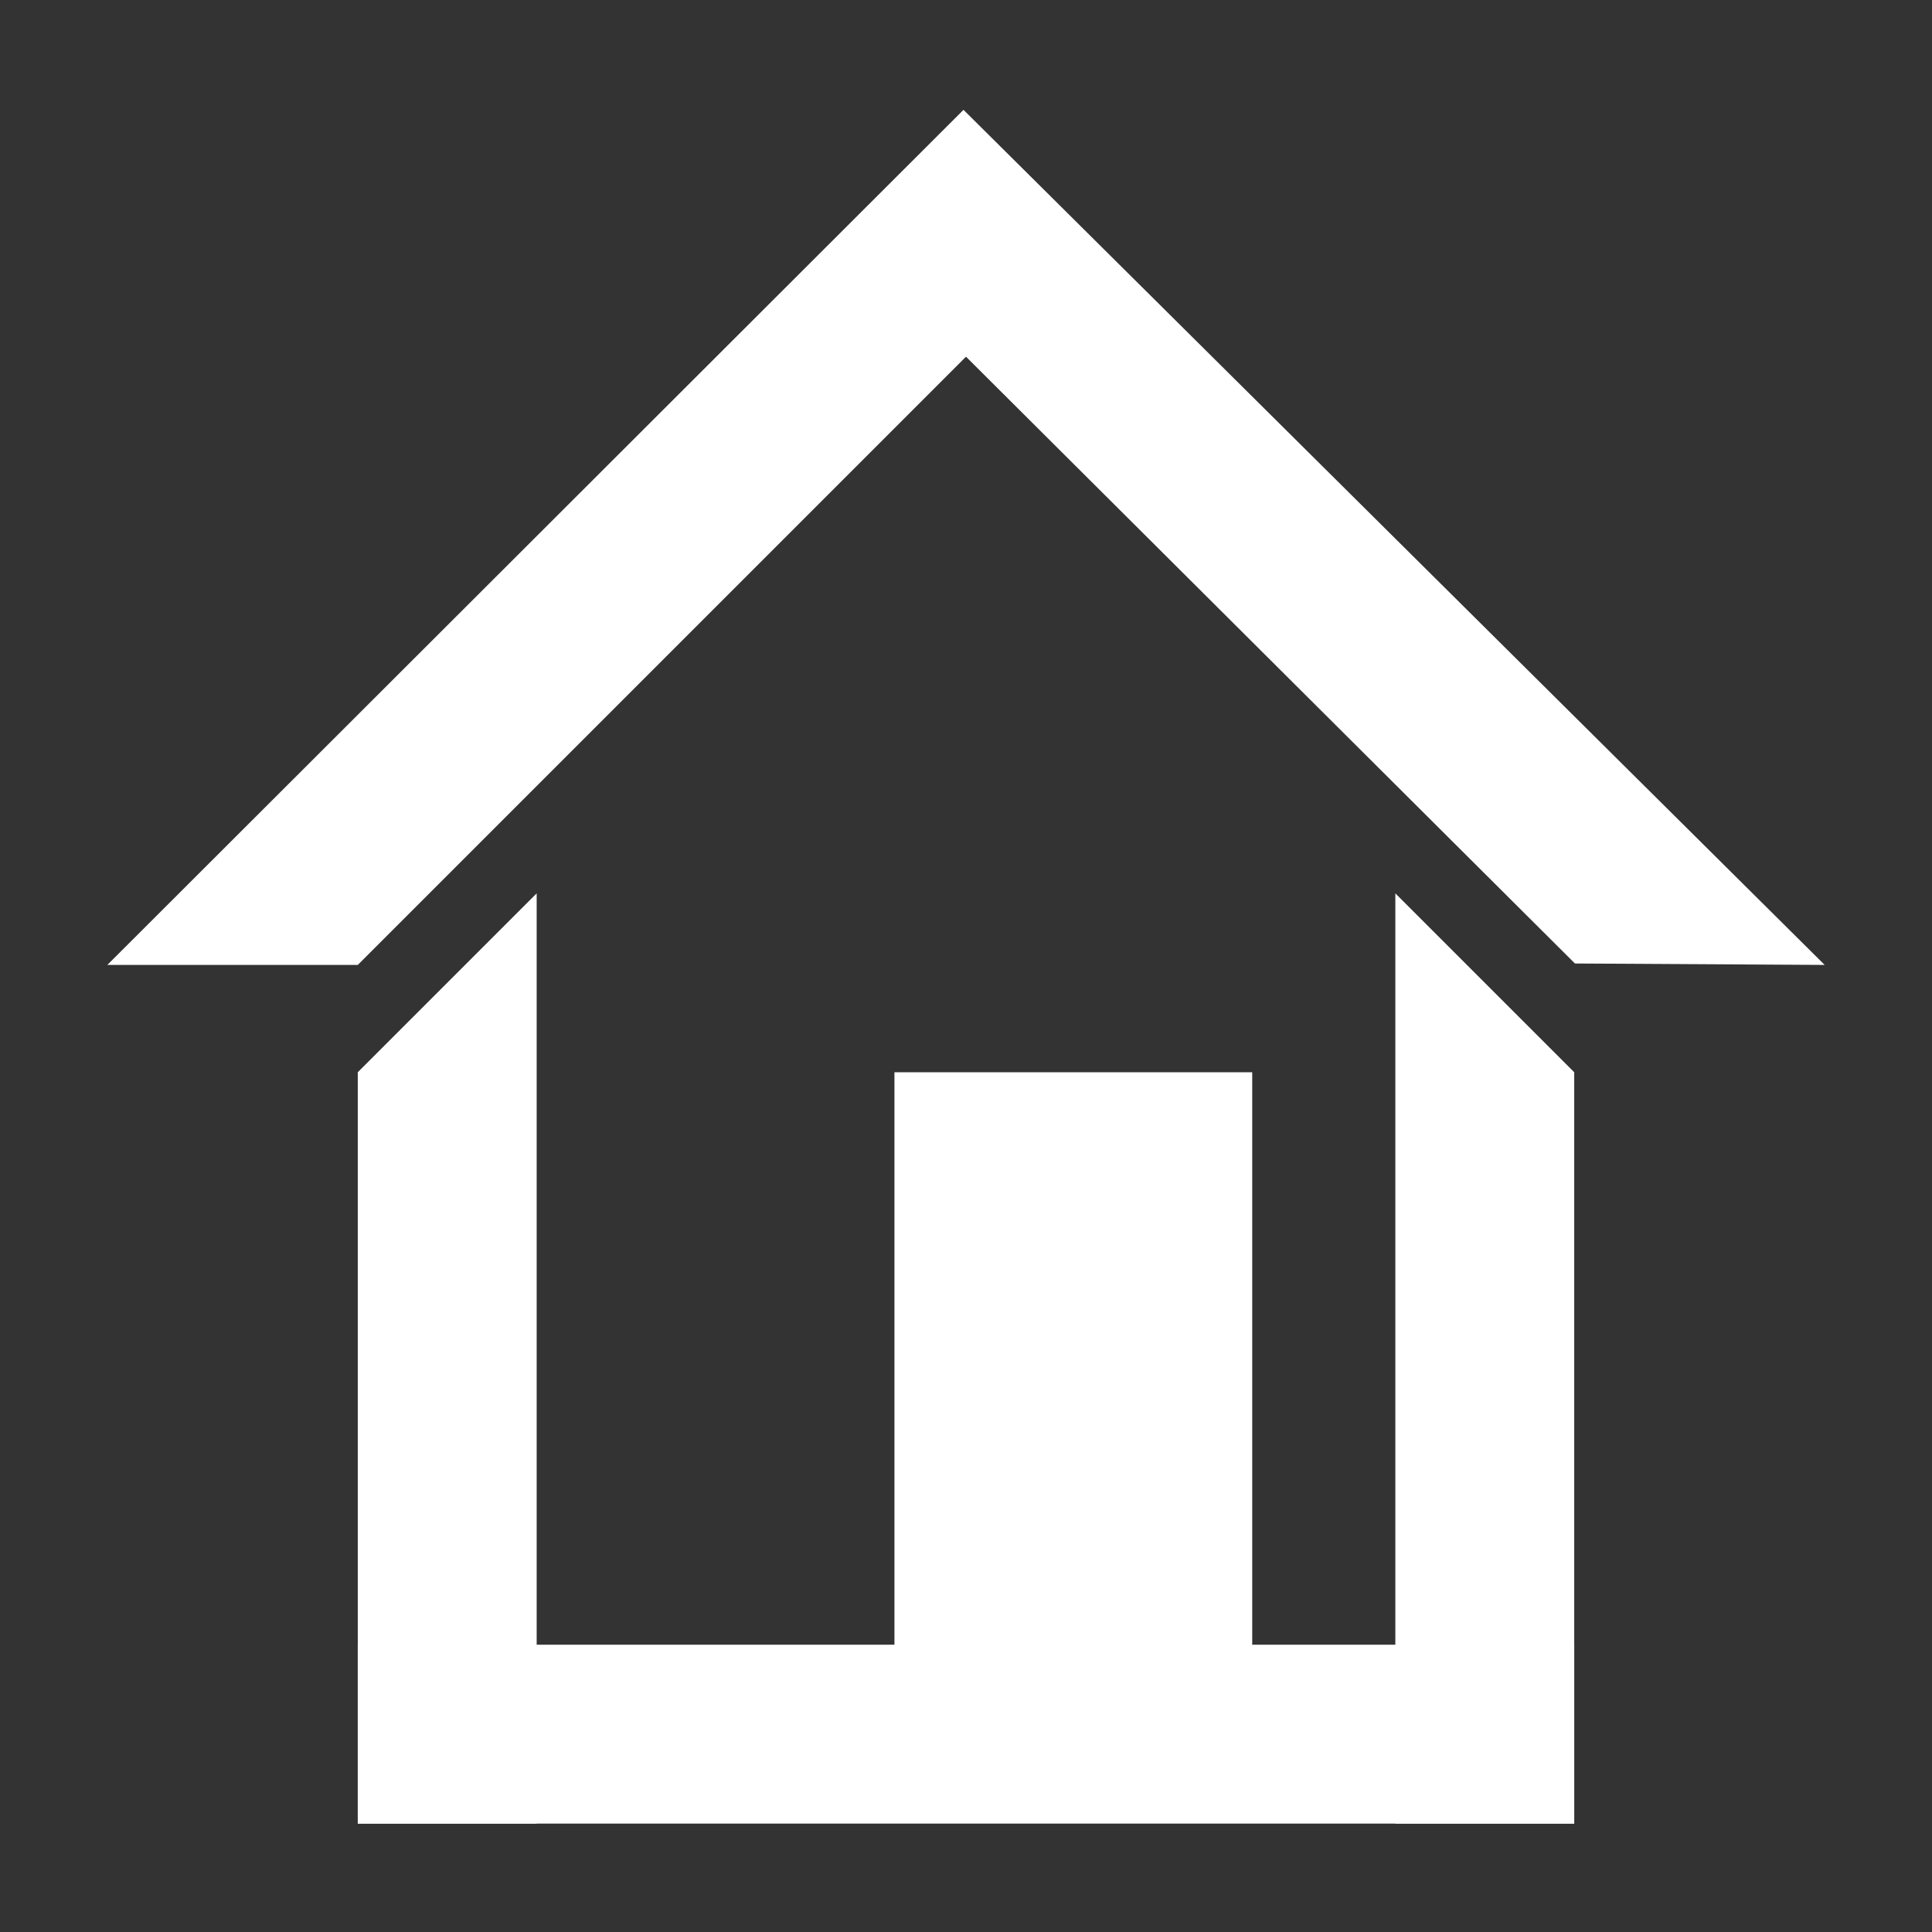
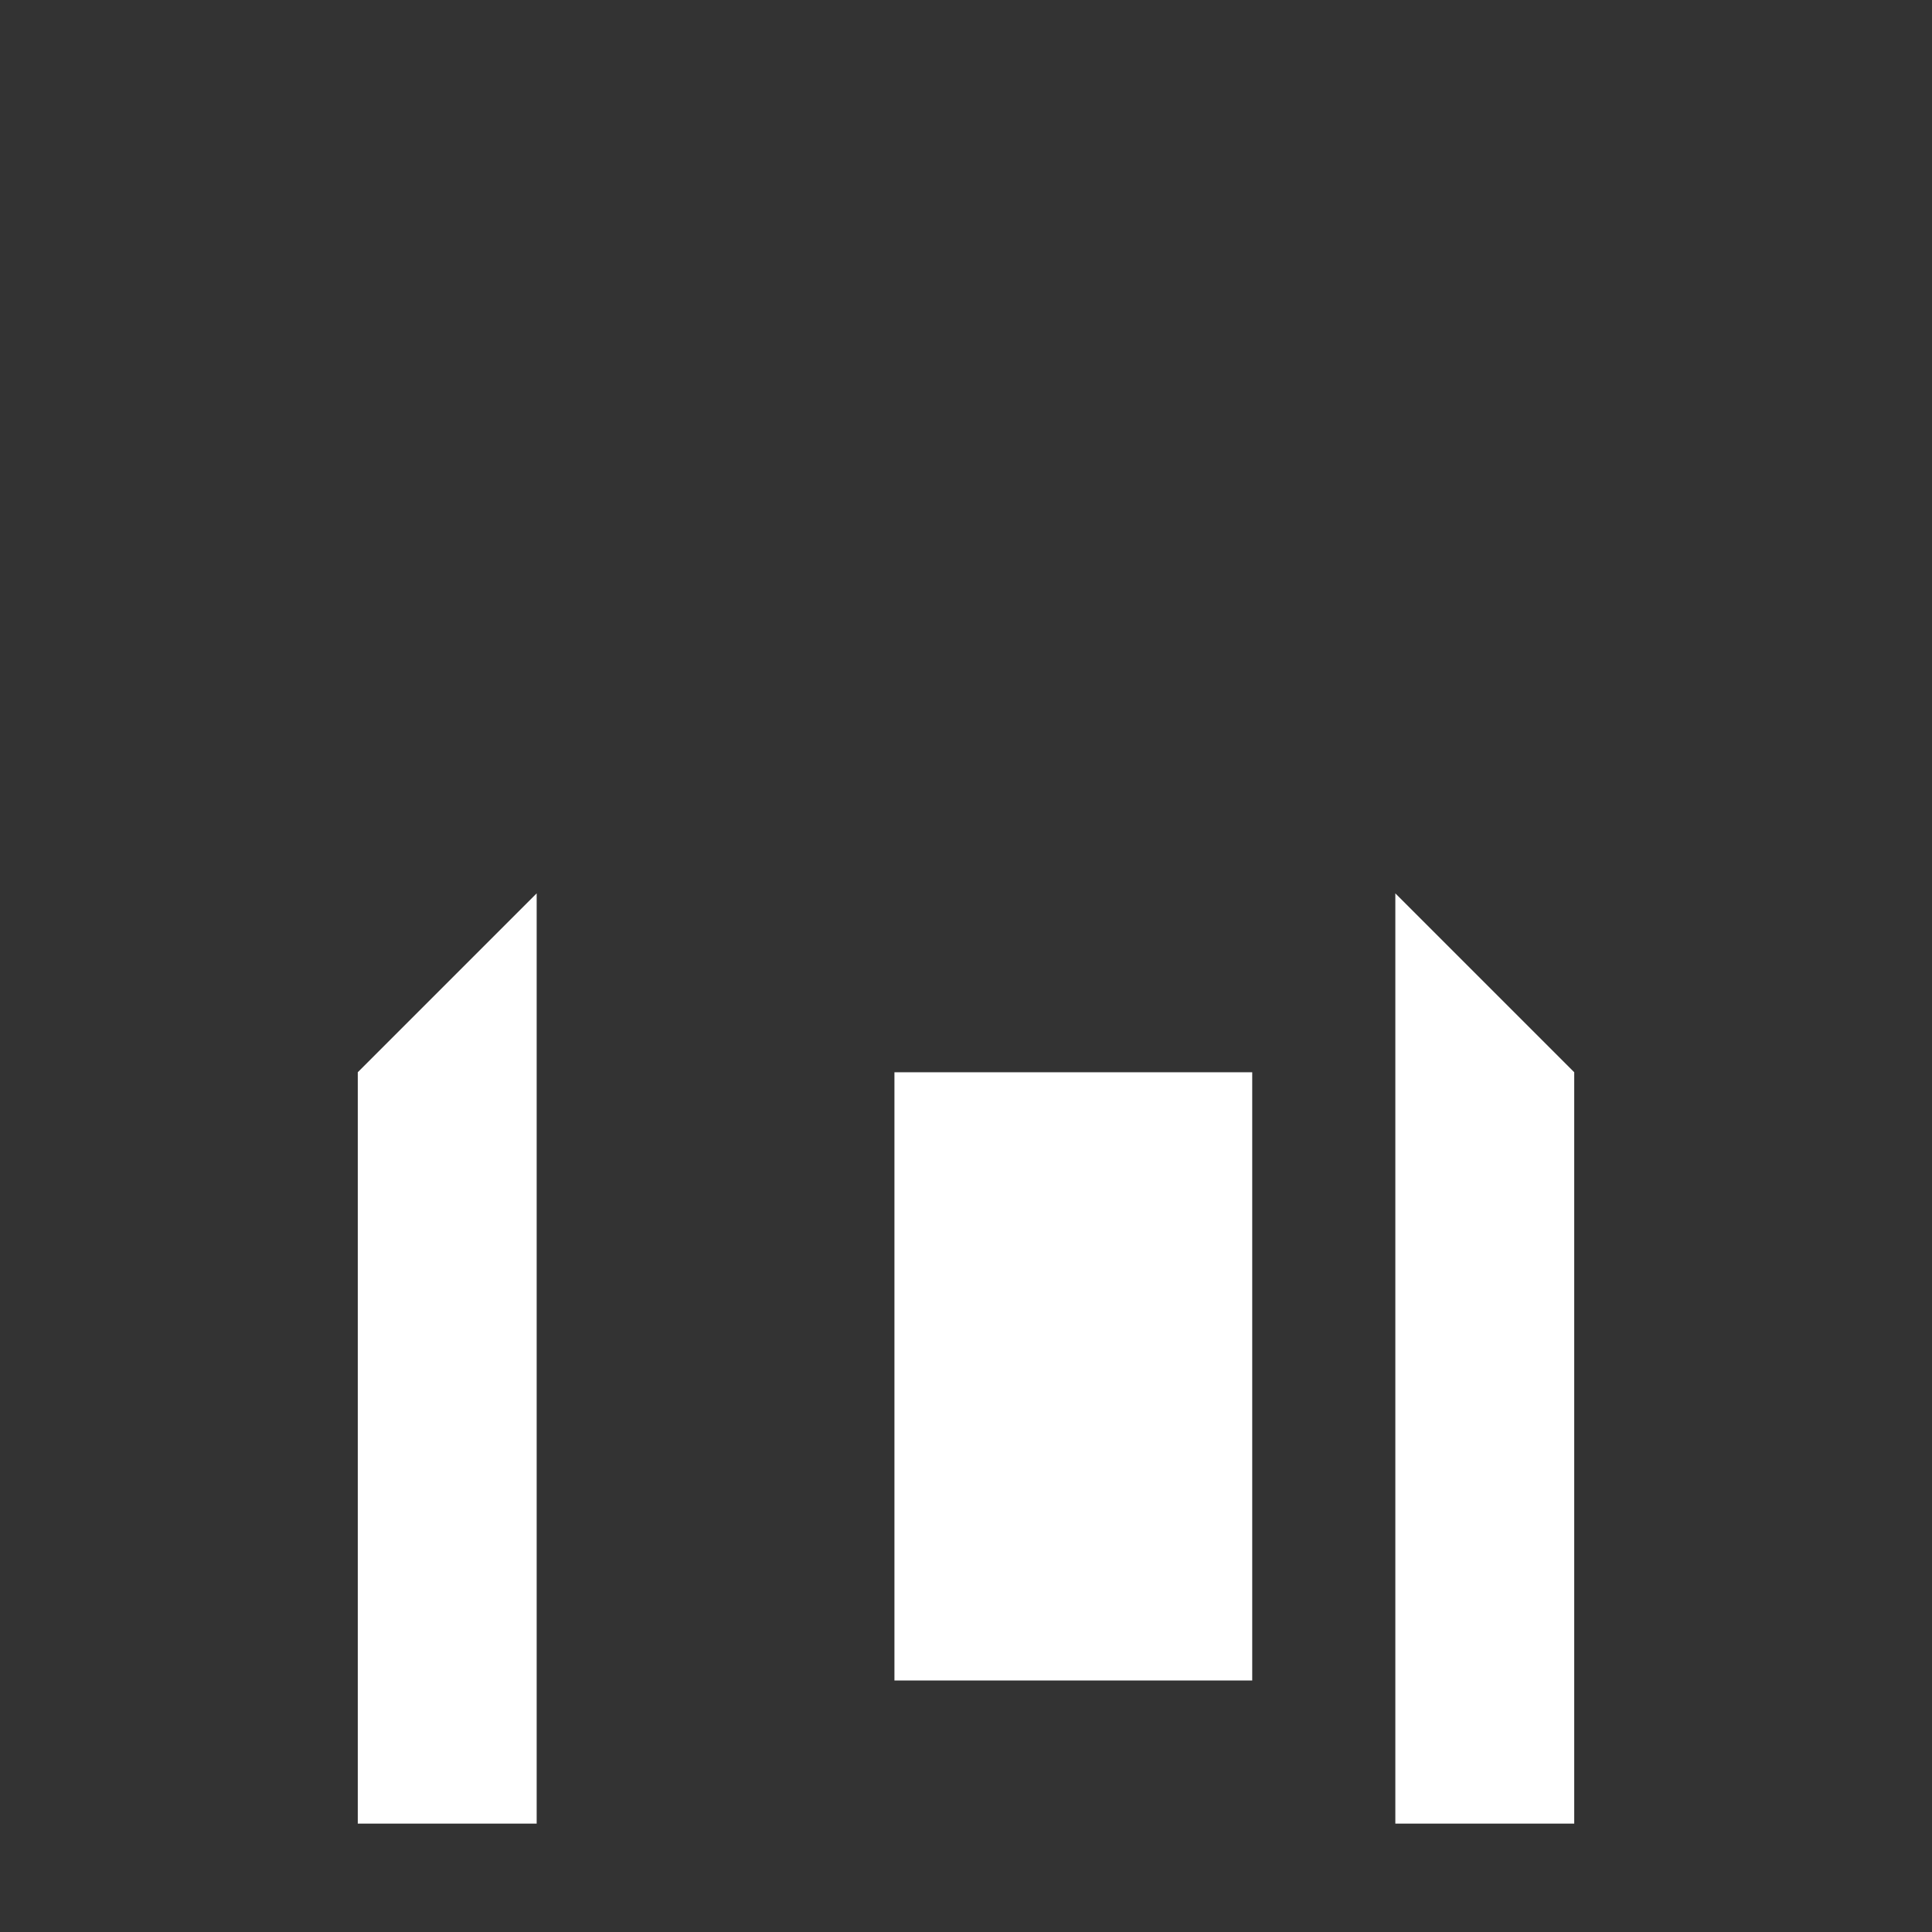
<svg xmlns="http://www.w3.org/2000/svg" width="16" height="16" viewBox="0 0 54 54">
  <rect x="0" y="0" width="54" height="54" fill="#333333" stroke="none" />
-   <path fill="#fff" d="m3 26.97 23.93-23.9L51 26.97l-6.98-.04L27 9.97l-17 17H3z" />
  <path fill="#fff" d="M15 50.97h-5v-21l5-5v26zm29 0h-5v-26l5 5v21z" />
-   <path fill="#fff" d="M10 45.97h34v5H10z" />
  <path fill="#fff" d="M25 29.97h10v17H25z" />
</svg>